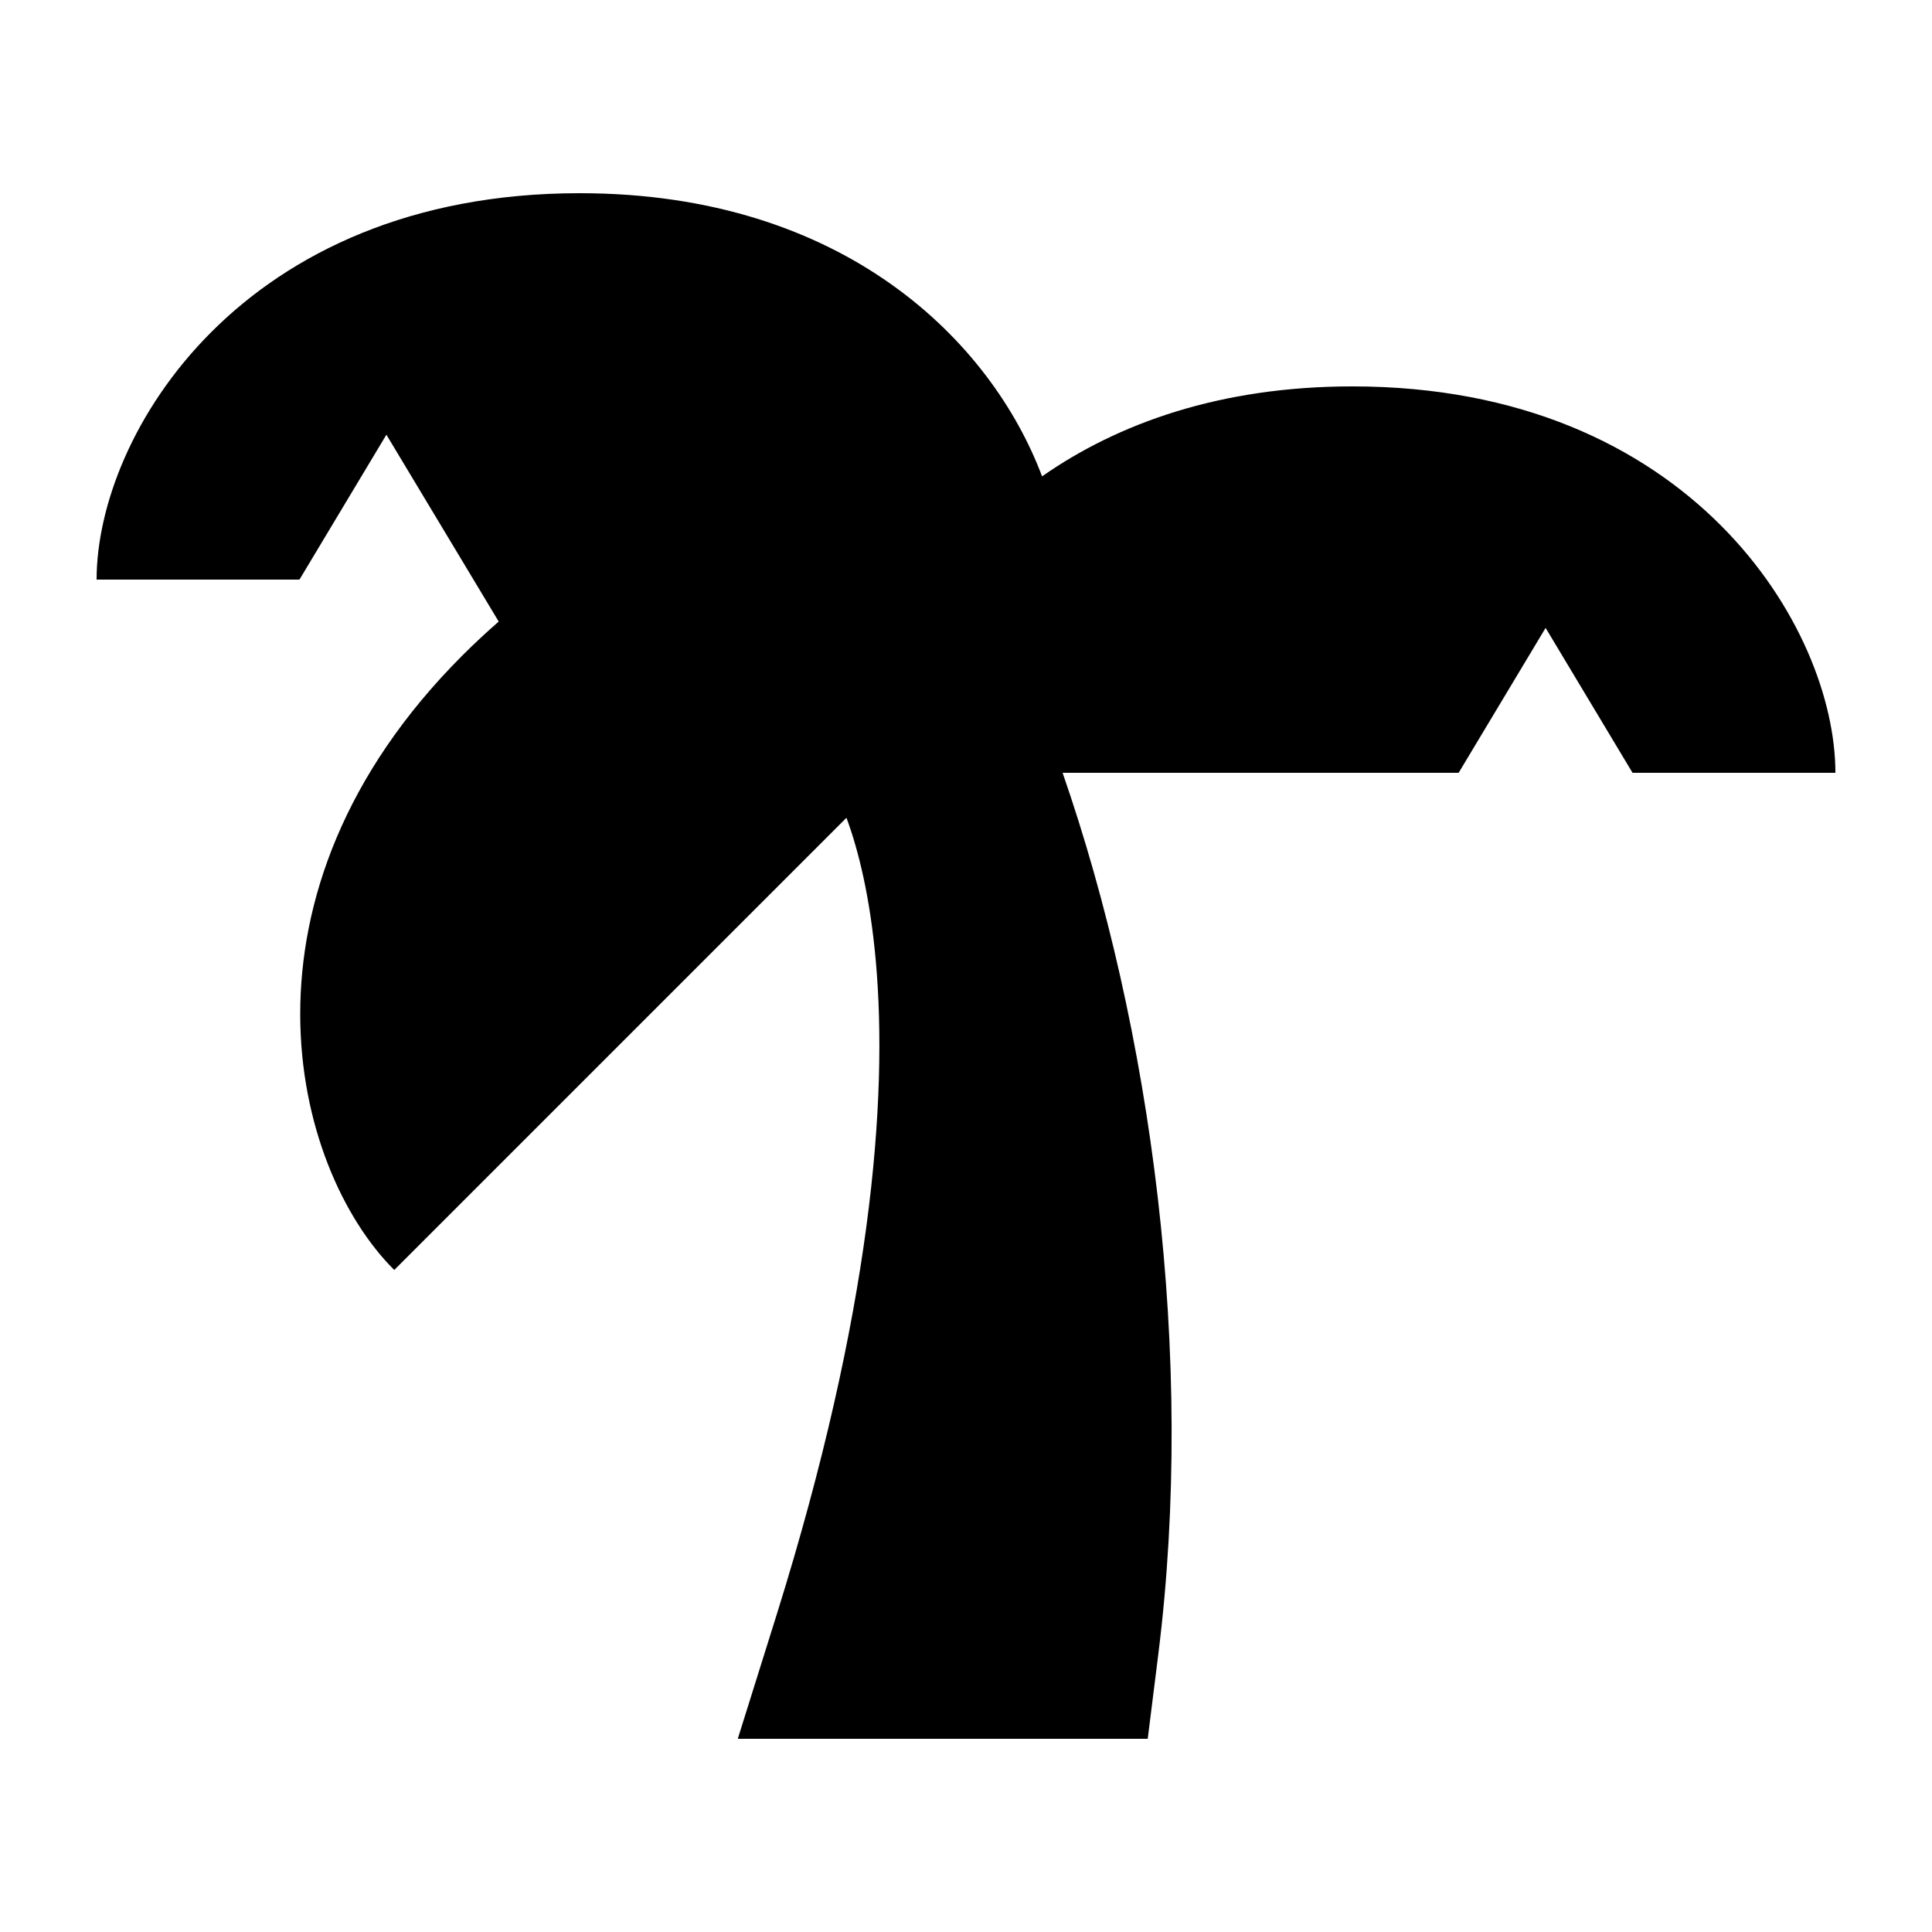
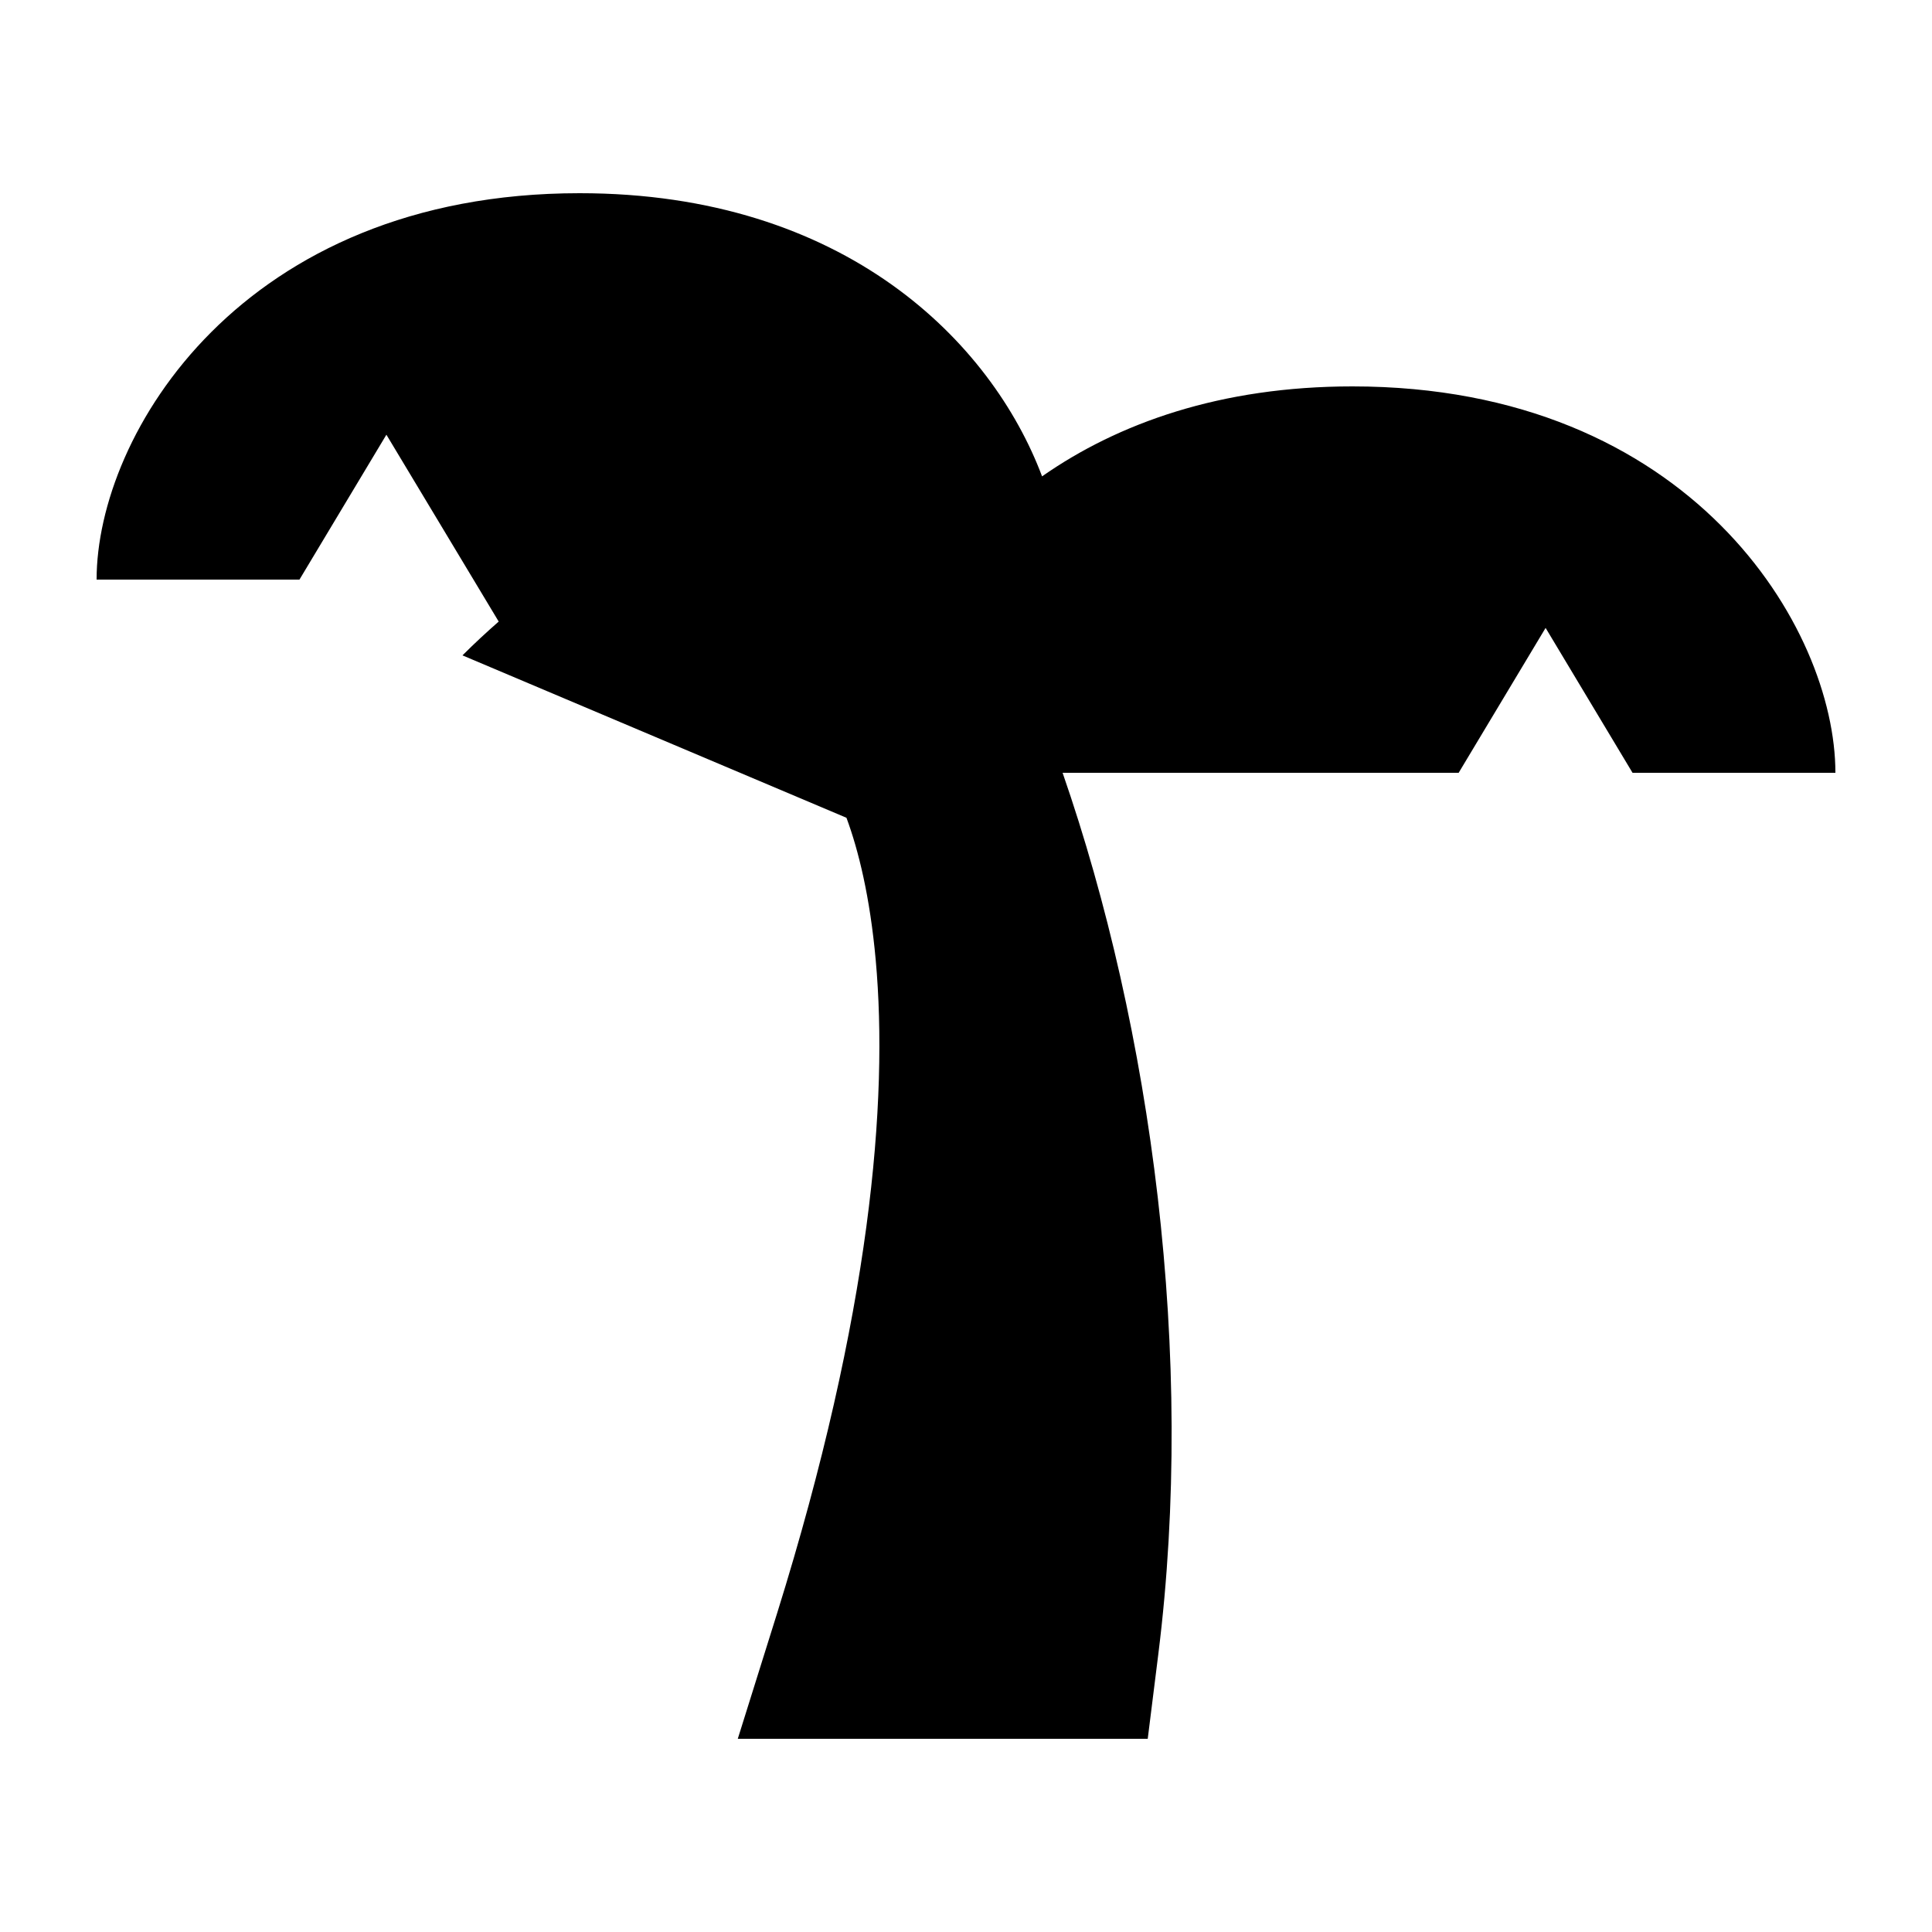
<svg xmlns="http://www.w3.org/2000/svg" viewBox="0 0 640 640">
-   <path fill="currentColor" d="M128 144L165.2 205.9C161.2 209.4 157.2 213.1 153.2 217.1C74 296.3 96.6 386.8 130.6 420.7L280.4 270.9C284.4 281.7 288.2 297.1 290.1 318.1C294.3 364.6 288.5 434.9 257.4 534.5L244.4 576L380.2 576L383.7 548C396.1 449 381.4 340.8 352 256L483.2 256L512 208L540.8 256L608 256C608 208 560 128 448 128C404.3 128 370.4 140.2 345.2 157.8C328.5 113.4 280 64 192 64C80 64 32 144 32 192L99.2 192L128 144z" />
+   <path fill="currentColor" d="M128 144L165.2 205.9C161.2 209.4 157.2 213.1 153.2 217.1L280.4 270.9C284.4 281.7 288.2 297.1 290.1 318.1C294.3 364.6 288.5 434.9 257.4 534.5L244.4 576L380.2 576L383.7 548C396.1 449 381.4 340.8 352 256L483.2 256L512 208L540.8 256L608 256C608 208 560 128 448 128C404.3 128 370.4 140.2 345.2 157.8C328.5 113.4 280 64 192 64C80 64 32 144 32 192L99.2 192L128 144z" />
</svg>